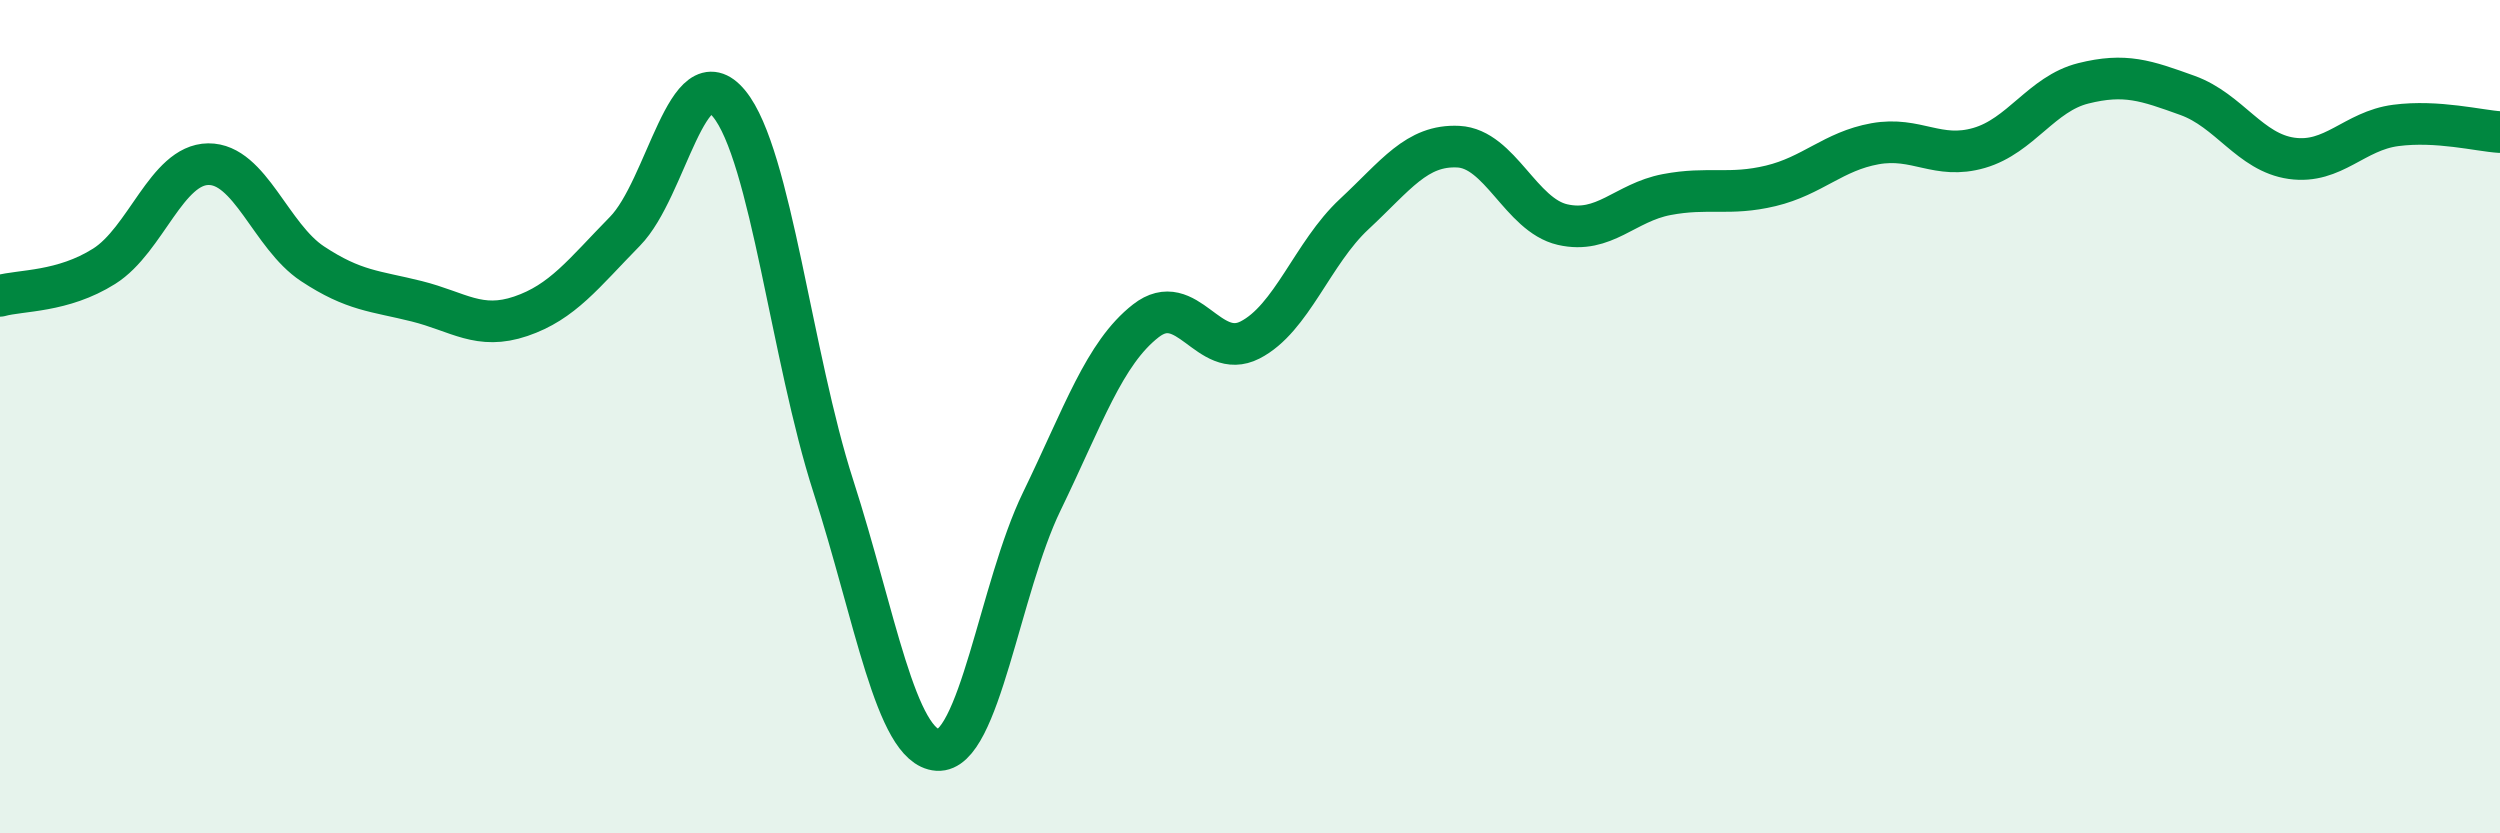
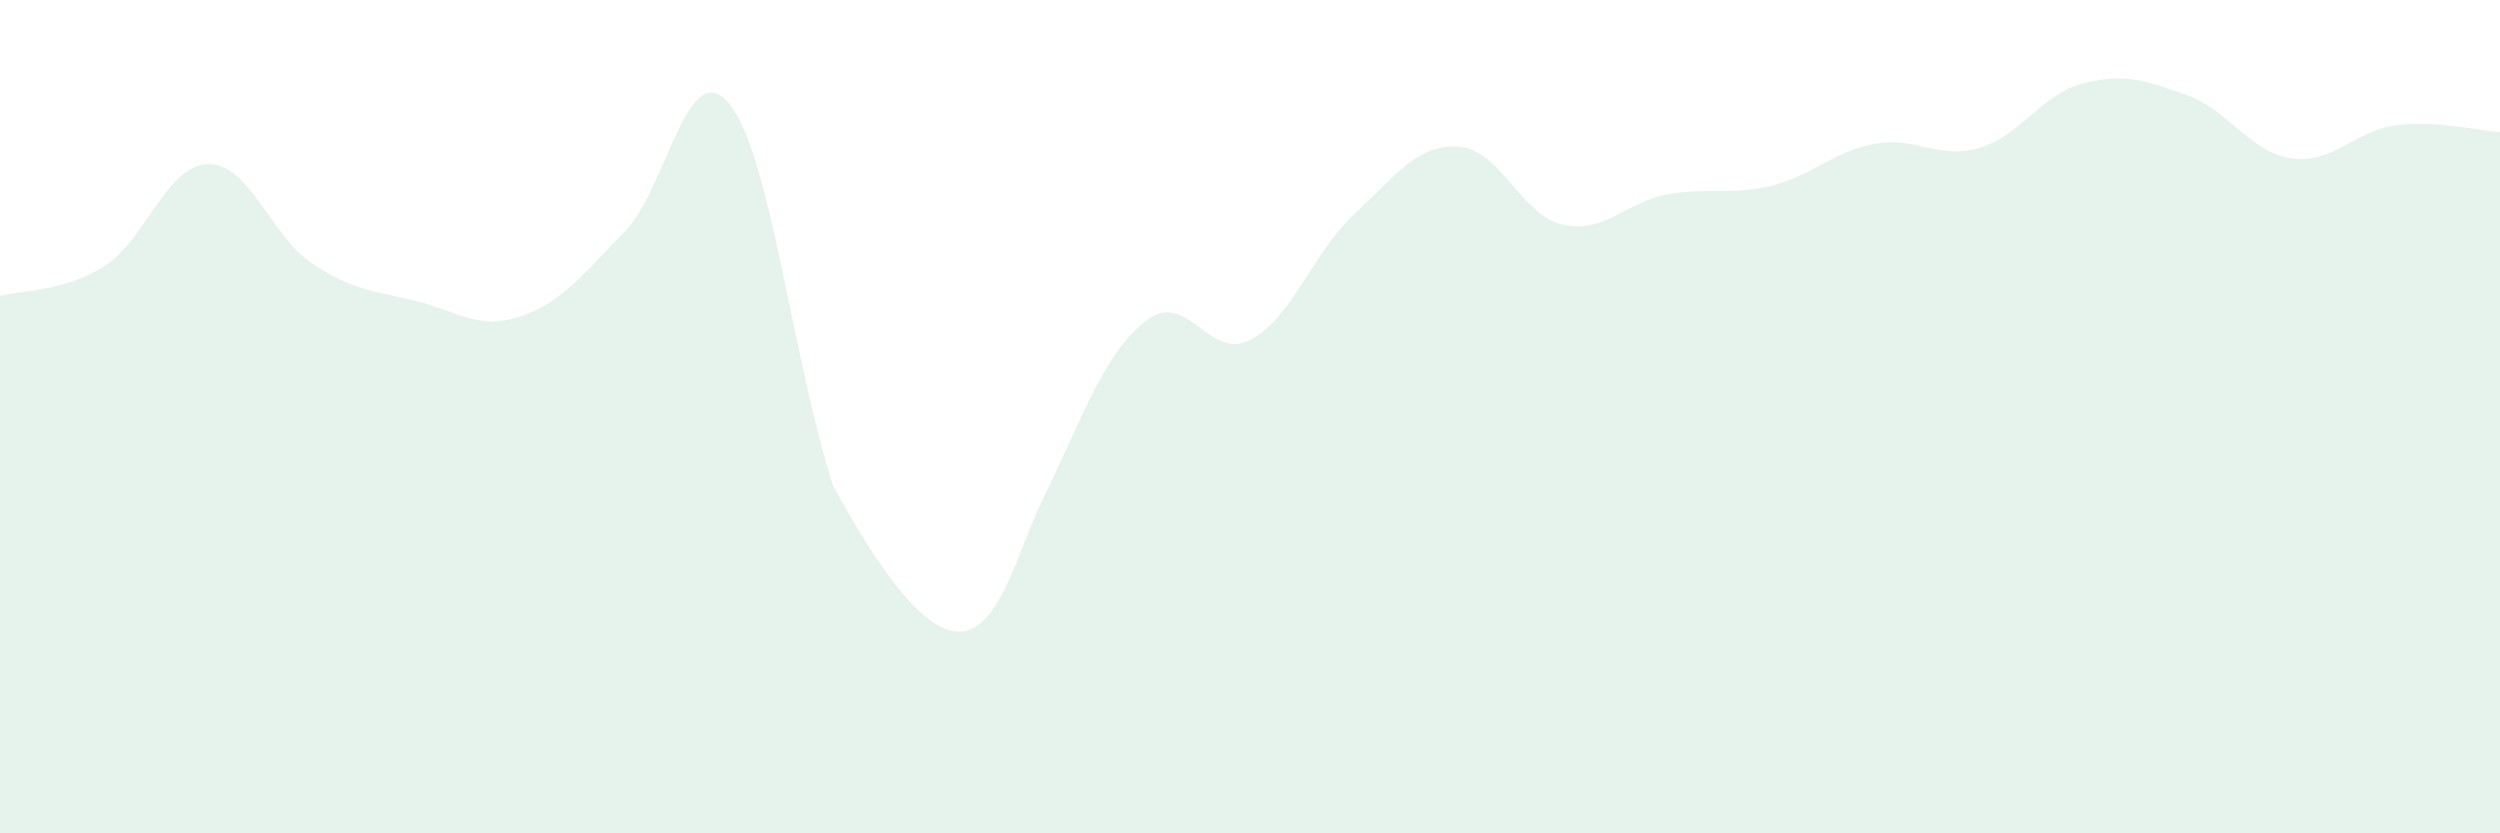
<svg xmlns="http://www.w3.org/2000/svg" width="60" height="20" viewBox="0 0 60 20">
-   <path d="M 0,7.1 C 0.5,6.96 1.5,7.02 2.5,6.39 C 3.5,5.76 4,3.95 5,3.94 C 6,3.93 6.5,5.67 7.5,6.33 C 8.5,6.99 9,6.98 10,7.23 C 11,7.48 11.5,7.93 12.5,7.59 C 13.5,7.25 14,6.57 15,5.55 C 16,4.53 16.5,1.27 17.5,2.49 C 18.5,3.71 19,8.57 20,11.67 C 21,14.77 21.5,17.93 22.5,18 C 23.5,18.07 24,14.1 25,12.04 C 26,9.98 26.5,8.48 27.5,7.7 C 28.5,6.92 29,8.67 30,8.16 C 31,7.65 31.5,6.07 32.5,5.14 C 33.5,4.21 34,3.47 35,3.52 C 36,3.57 36.5,5.16 37.5,5.39 C 38.5,5.62 39,4.86 40,4.67 C 41,4.48 41.5,4.7 42.5,4.46 C 43.5,4.22 44,3.63 45,3.45 C 46,3.27 46.5,3.84 47.5,3.55 C 48.5,3.26 49,2.25 50,2 C 51,1.75 51.5,1.93 52.5,2.29 C 53.5,2.65 54,3.66 55,3.8 C 56,3.94 56.5,3.14 57.5,3.01 C 58.5,2.88 59.5,3.14 60,3.17L60 20L0 20Z" fill="#008740" opacity="0.1" stroke-linecap="round" stroke-linejoin="round" />
-   <path d="M 0,7.1 C 0.5,6.96 1.5,7.02 2.5,6.39 C 3.5,5.76 4,3.95 5,3.94 C 6,3.93 6.5,5.67 7.5,6.33 C 8.5,6.99 9,6.98 10,7.23 C 11,7.48 11.5,7.93 12.5,7.59 C 13.5,7.25 14,6.57 15,5.55 C 16,4.53 16.5,1.27 17.5,2.49 C 18.5,3.71 19,8.57 20,11.67 C 21,14.77 21.5,17.93 22.5,18 C 23.5,18.07 24,14.1 25,12.04 C 26,9.98 26.5,8.48 27.5,7.7 C 28.5,6.92 29,8.67 30,8.16 C 31,7.65 31.5,6.07 32.5,5.14 C 33.5,4.21 34,3.47 35,3.52 C 36,3.57 36.5,5.16 37.5,5.39 C 38.5,5.62 39,4.86 40,4.67 C 41,4.48 41.5,4.7 42.5,4.46 C 43.5,4.22 44,3.63 45,3.45 C 46,3.27 46.5,3.84 47.5,3.55 C 48.5,3.26 49,2.25 50,2 C 51,1.75 51.5,1.93 52.5,2.29 C 53.5,2.65 54,3.66 55,3.8 C 56,3.94 56.5,3.14 57.5,3.01 C 58.5,2.88 59.5,3.14 60,3.17" stroke="#008740" stroke-width="1" fill="none" stroke-linecap="round" stroke-linejoin="round" />
+   <path d="M 0,7.1 C 0.5,6.96 1.5,7.02 2.5,6.39 C 3.5,5.76 4,3.95 5,3.94 C 6,3.93 6.5,5.67 7.5,6.33 C 8.5,6.99 9,6.98 10,7.23 C 11,7.48 11.5,7.93 12.5,7.59 C 13.5,7.25 14,6.57 15,5.55 C 16,4.53 16.5,1.27 17.5,2.49 C 18.5,3.71 19,8.57 20,11.67 C 23.5,18.07 24,14.1 25,12.04 C 26,9.98 26.5,8.48 27.5,7.7 C 28.5,6.92 29,8.67 30,8.16 C 31,7.65 31.5,6.07 32.5,5.14 C 33.5,4.21 34,3.47 35,3.52 C 36,3.57 36.5,5.16 37.5,5.39 C 38.5,5.62 39,4.86 40,4.67 C 41,4.48 41.5,4.7 42.5,4.46 C 43.5,4.22 44,3.63 45,3.45 C 46,3.27 46.5,3.84 47.5,3.55 C 48.5,3.26 49,2.25 50,2 C 51,1.75 51.5,1.93 52.5,2.29 C 53.5,2.65 54,3.66 55,3.8 C 56,3.94 56.5,3.14 57.5,3.01 C 58.5,2.88 59.5,3.14 60,3.17L60 20L0 20Z" fill="#008740" opacity="0.1" stroke-linecap="round" stroke-linejoin="round" />
</svg>